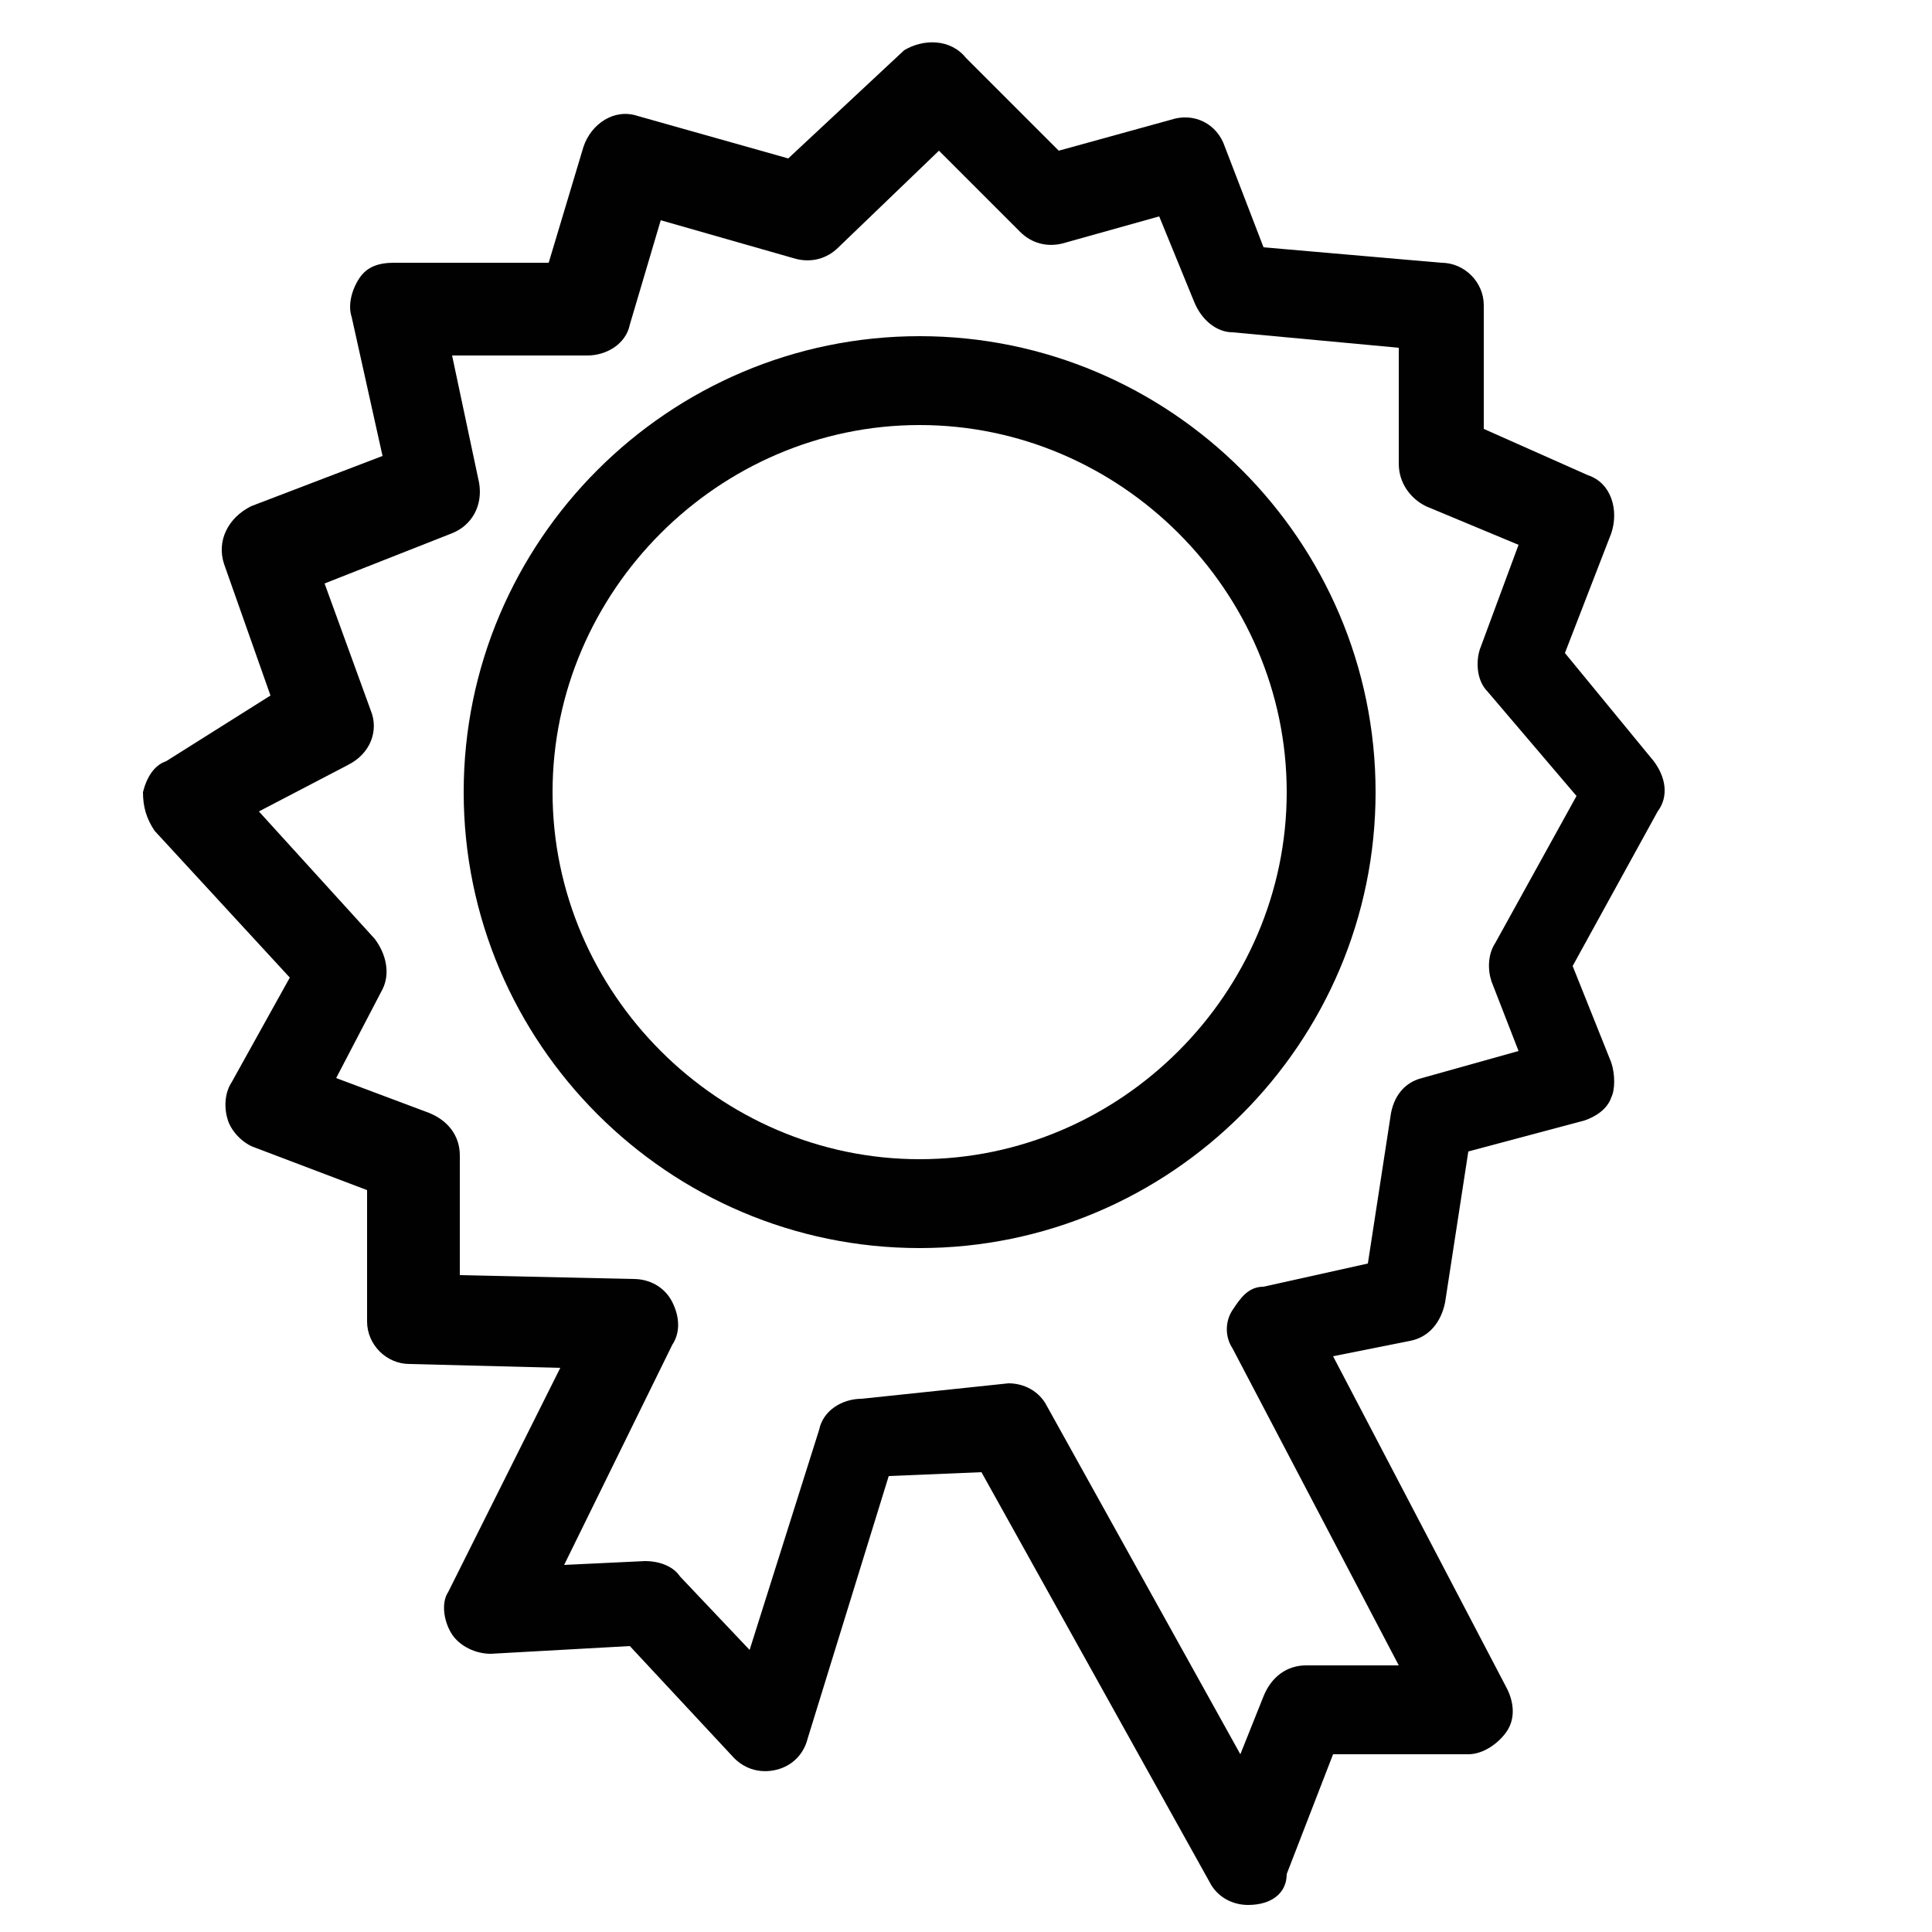
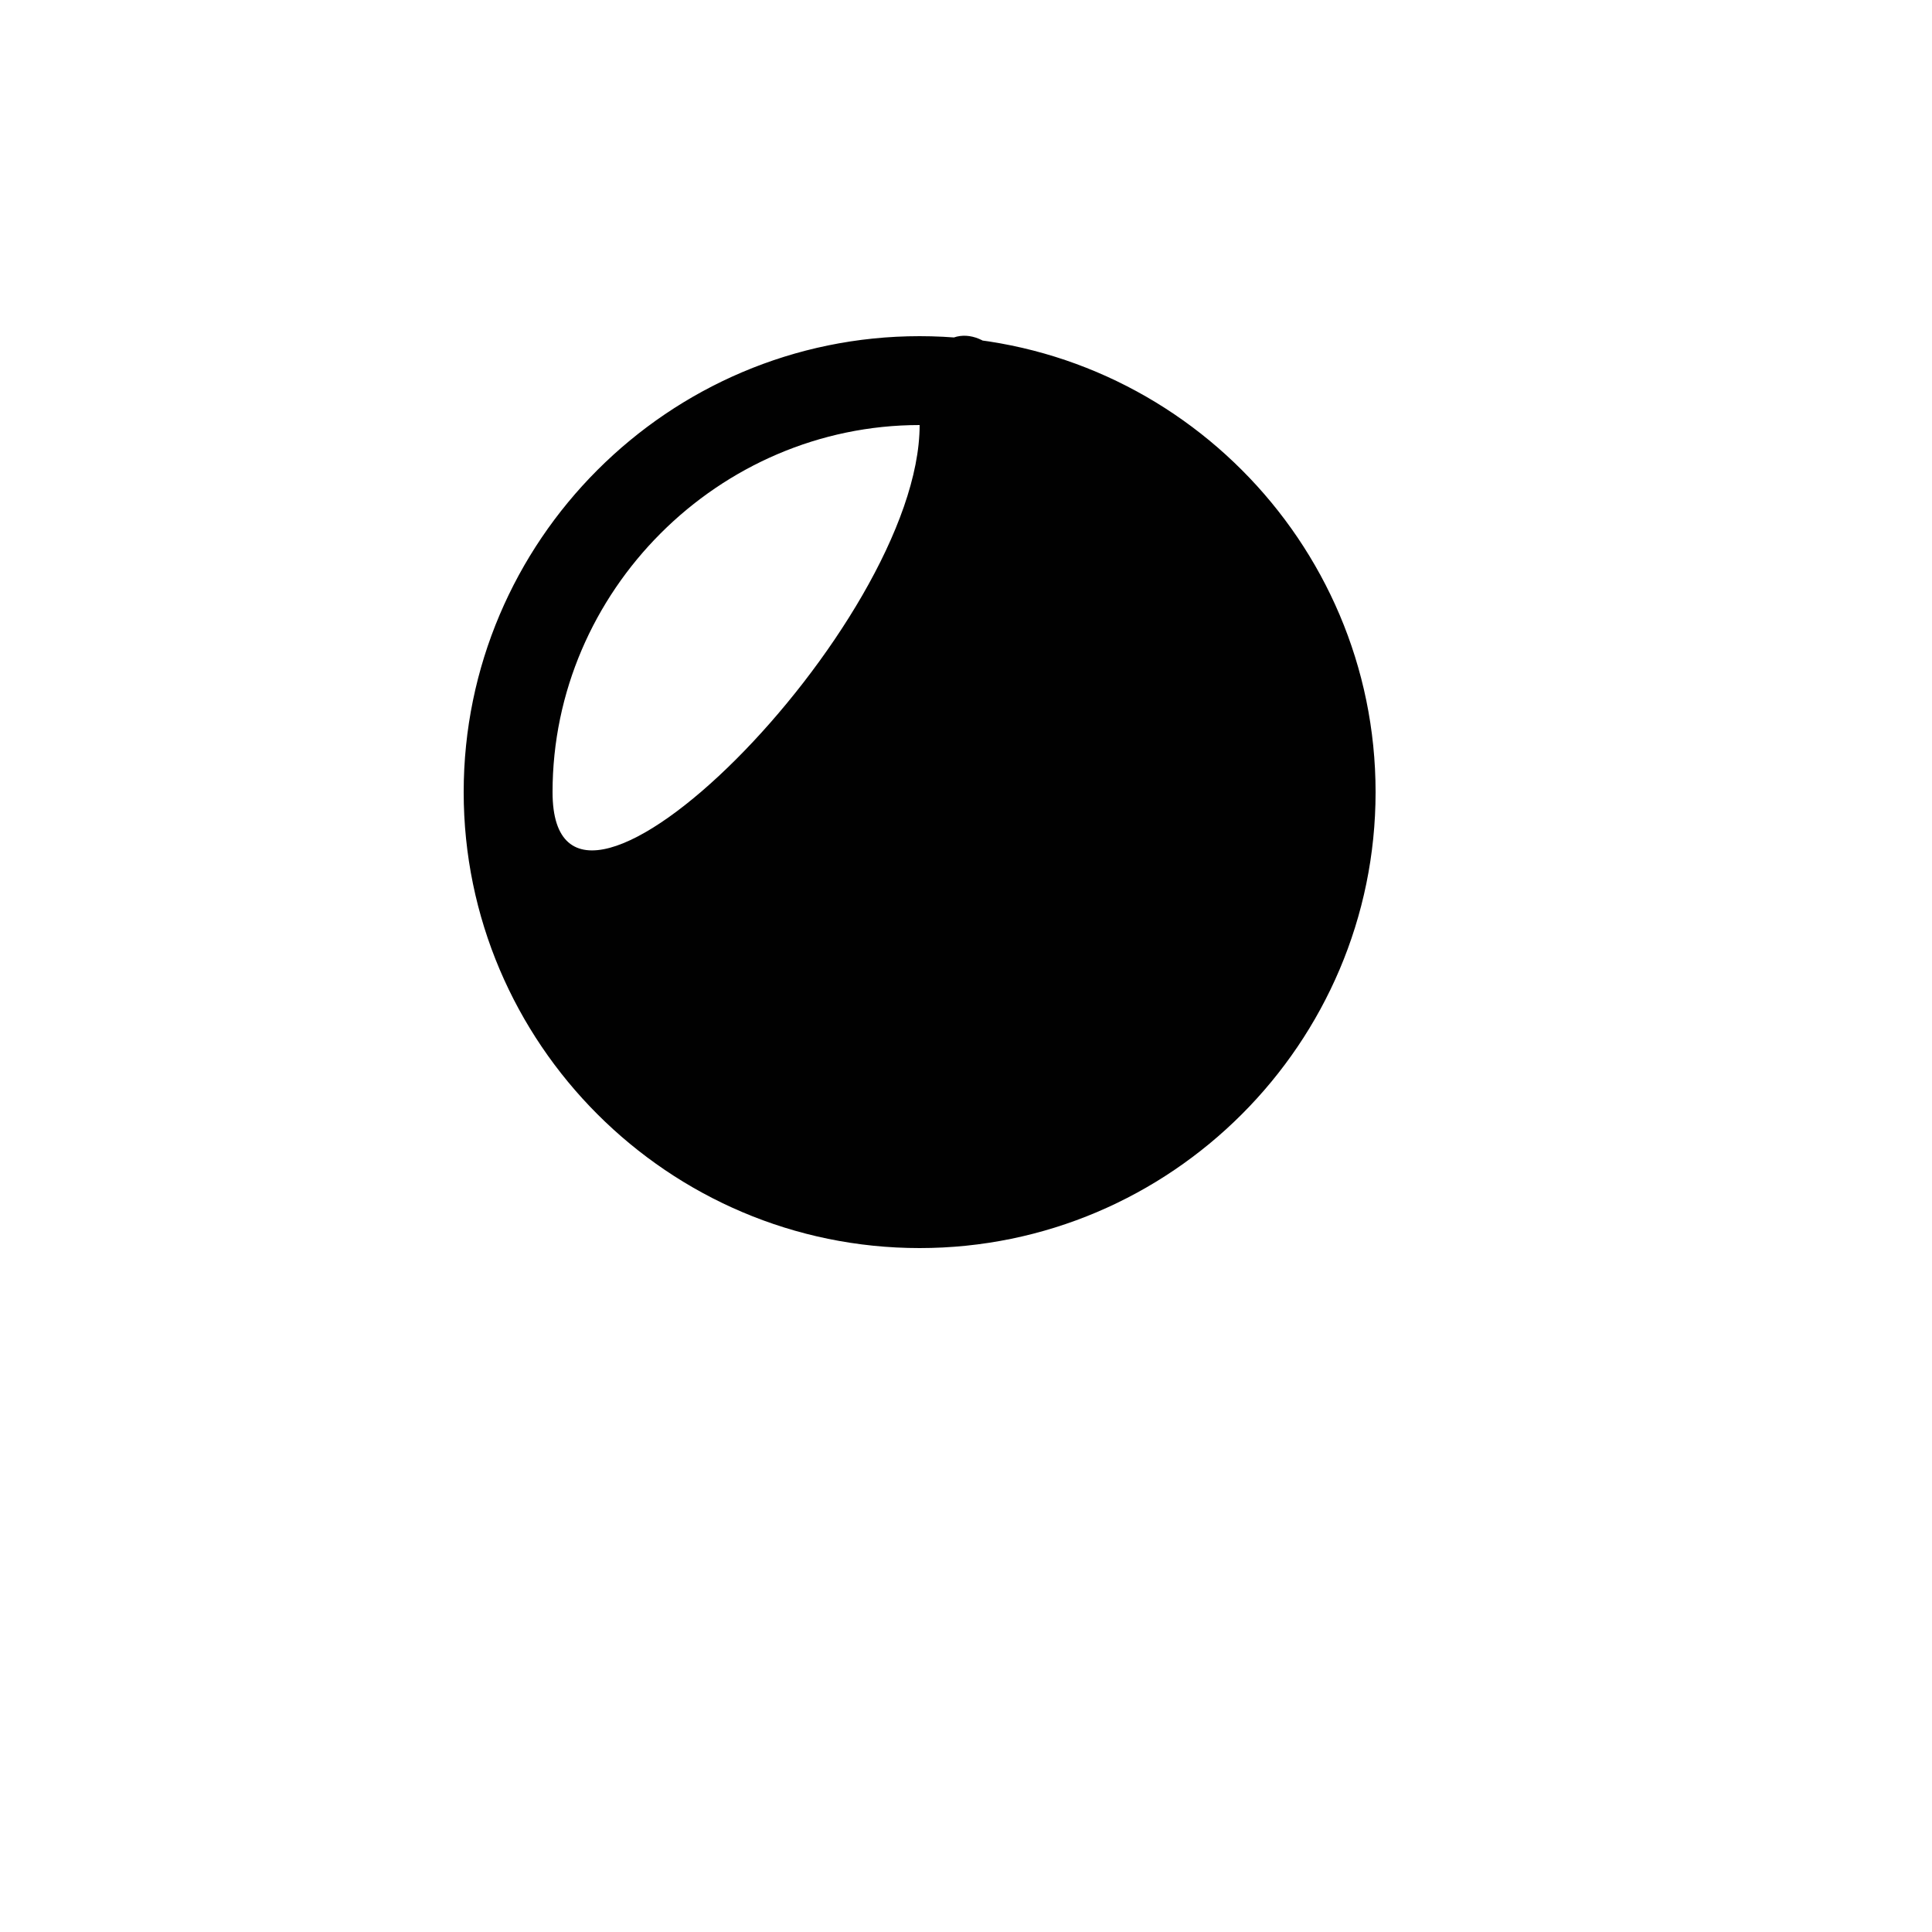
<svg xmlns="http://www.w3.org/2000/svg" version="1.1" x="0px" y="0px" viewBox="0 0 50 50" style="enable-background:new 0 0 50 50;" xml:space="preserve">
  <style type="text/css">
	.st0{fill:#010101;}
</style>
  <g id="Layer_1">
</g>
  <g id="Layer_2">
    <g>
-       <path class="st0" d="M23.8,32.3C17.3,32.3,12,27,12,20.5C12,14,17.3,8.7,23.8,8.7c6.5,0,11.8,5.3,11.8,11.8    C35.6,27,30.3,32.3,23.8,32.3z M23.8,11c-5.2,0-9.5,4.3-9.5,9.5s4.3,9.5,9.5,9.5s9.5-4.3,9.5-9.5S29,11,23.8,11z" />
+       <path class="st0" d="M23.8,32.3C17.3,32.3,12,27,12,20.5C12,14,17.3,8.7,23.8,8.7c6.5,0,11.8,5.3,11.8,11.8    C35.6,27,30.3,32.3,23.8,32.3z M23.8,11c-5.2,0-9.5,4.3-9.5,9.5s9.5-4.3,9.5-9.5S29,11,23.8,11z" />
    </g>
    <g>
-       <path class="st0" d="M32.3,49.3c-0.4,0-0.8-0.2-1-0.6l-5.9-10.6l-2.4,0.1L20.9,45c-0.1,0.4-0.4,0.7-0.8,0.8    c-0.4,0.1-0.8,0-1.1-0.3l-2.7-2.9l-3.6,0.2c-0.4,0-0.8-0.2-1-0.5s-0.3-0.8-0.1-1.1l2.9-5.8l-3.9-0.1c-0.6,0-1.1-0.5-1.1-1.1v-3.4    l-2.9-1.1c-0.3-0.1-0.6-0.4-0.7-0.7s-0.1-0.7,0.1-1l1.5-2.7l-3.5-3.8c-0.2-0.3-0.3-0.6-0.3-1c0.1-0.4,0.3-0.7,0.6-0.8L7,18    l-1.2-3.4c-0.2-0.6,0.1-1.2,0.7-1.5l3.4-1.3L9.1,8.2c-0.1-0.3,0-0.7,0.2-1c0.2-0.3,0.5-0.4,0.9-0.4h4l0.9-3c0.2-0.6,0.8-1,1.4-0.8    l3.9,1.1l3-2.8C23.9,1,24.6,1,25,1.5l2.4,2.4l2.9-0.8c0.6-0.2,1.2,0.1,1.4,0.7l1,2.6l4.6,0.4c0.6,0,1.1,0.5,1.1,1.1v3.2l2.7,1.2    c0.6,0.2,0.8,0.9,0.6,1.5l-1.2,3.1l2.3,2.8c0.3,0.4,0.4,0.9,0.1,1.3l-2.2,4l1,2.5c0.1,0.3,0.1,0.7,0,0.9c-0.1,0.3-0.4,0.5-0.7,0.6    l-3,0.8l-0.6,3.9c-0.1,0.5-0.4,0.9-0.9,1l-2,0.4l4.5,8.6c0.2,0.4,0.2,0.8,0,1.1c-0.2,0.3-0.6,0.6-1,0.6h-3.5l-1.2,3.1    C33.3,49,32.9,49.3,32.3,49.3C32.4,49.3,32.4,49.3,32.3,49.3z M26.1,35.8c0.4,0,0.8,0.2,1,0.6l5,9l0.6-1.5    c0.2-0.5,0.6-0.8,1.1-0.8h2.4l-4.3-8.2c-0.2-0.3-0.2-0.7,0-1s0.4-0.6,0.8-0.6l2.7-0.6l0.6-3.9c0.1-0.5,0.4-0.8,0.8-0.9l2.5-0.7    l-0.7-1.8c-0.1-0.3-0.1-0.7,0.1-1l2.1-3.8l-2.3-2.7c-0.3-0.3-0.3-0.8-0.2-1.1l1-2.7l-2.4-1c-0.4-0.2-0.7-0.6-0.7-1.1V9l-4.3-0.4    c-0.4,0-0.8-0.3-1-0.8L30,5.6l-2.5,0.7c-0.4,0.1-0.8,0-1.1-0.3l-2.1-2.1l-2.6,2.5c-0.3,0.3-0.7,0.4-1.1,0.3l-3.5-1l-0.8,2.7    c-0.1,0.5-0.6,0.8-1.1,0.8h-3.5l0.7,3.3c0.1,0.6-0.2,1.1-0.7,1.3l-3.3,1.3l1.2,3.3c0.2,0.5,0,1.1-0.6,1.4l-2.3,1.2l3,3.3    c0.3,0.4,0.4,0.9,0.2,1.3l-1.2,2.3l2.4,0.9c0.5,0.2,0.8,0.6,0.8,1.1v3.1l4.5,0.1c0.4,0,0.8,0.2,1,0.6s0.2,0.8,0,1.1l-2.8,5.7    l2.1-0.1c0.3,0,0.7,0.1,0.9,0.4l1.8,1.9l1.8-5.7c0.1-0.5,0.6-0.8,1.1-0.8L26.1,35.8C26.1,35.8,26.1,35.8,26.1,35.8z" />
-     </g>
+       </g>
  </g>
</svg>